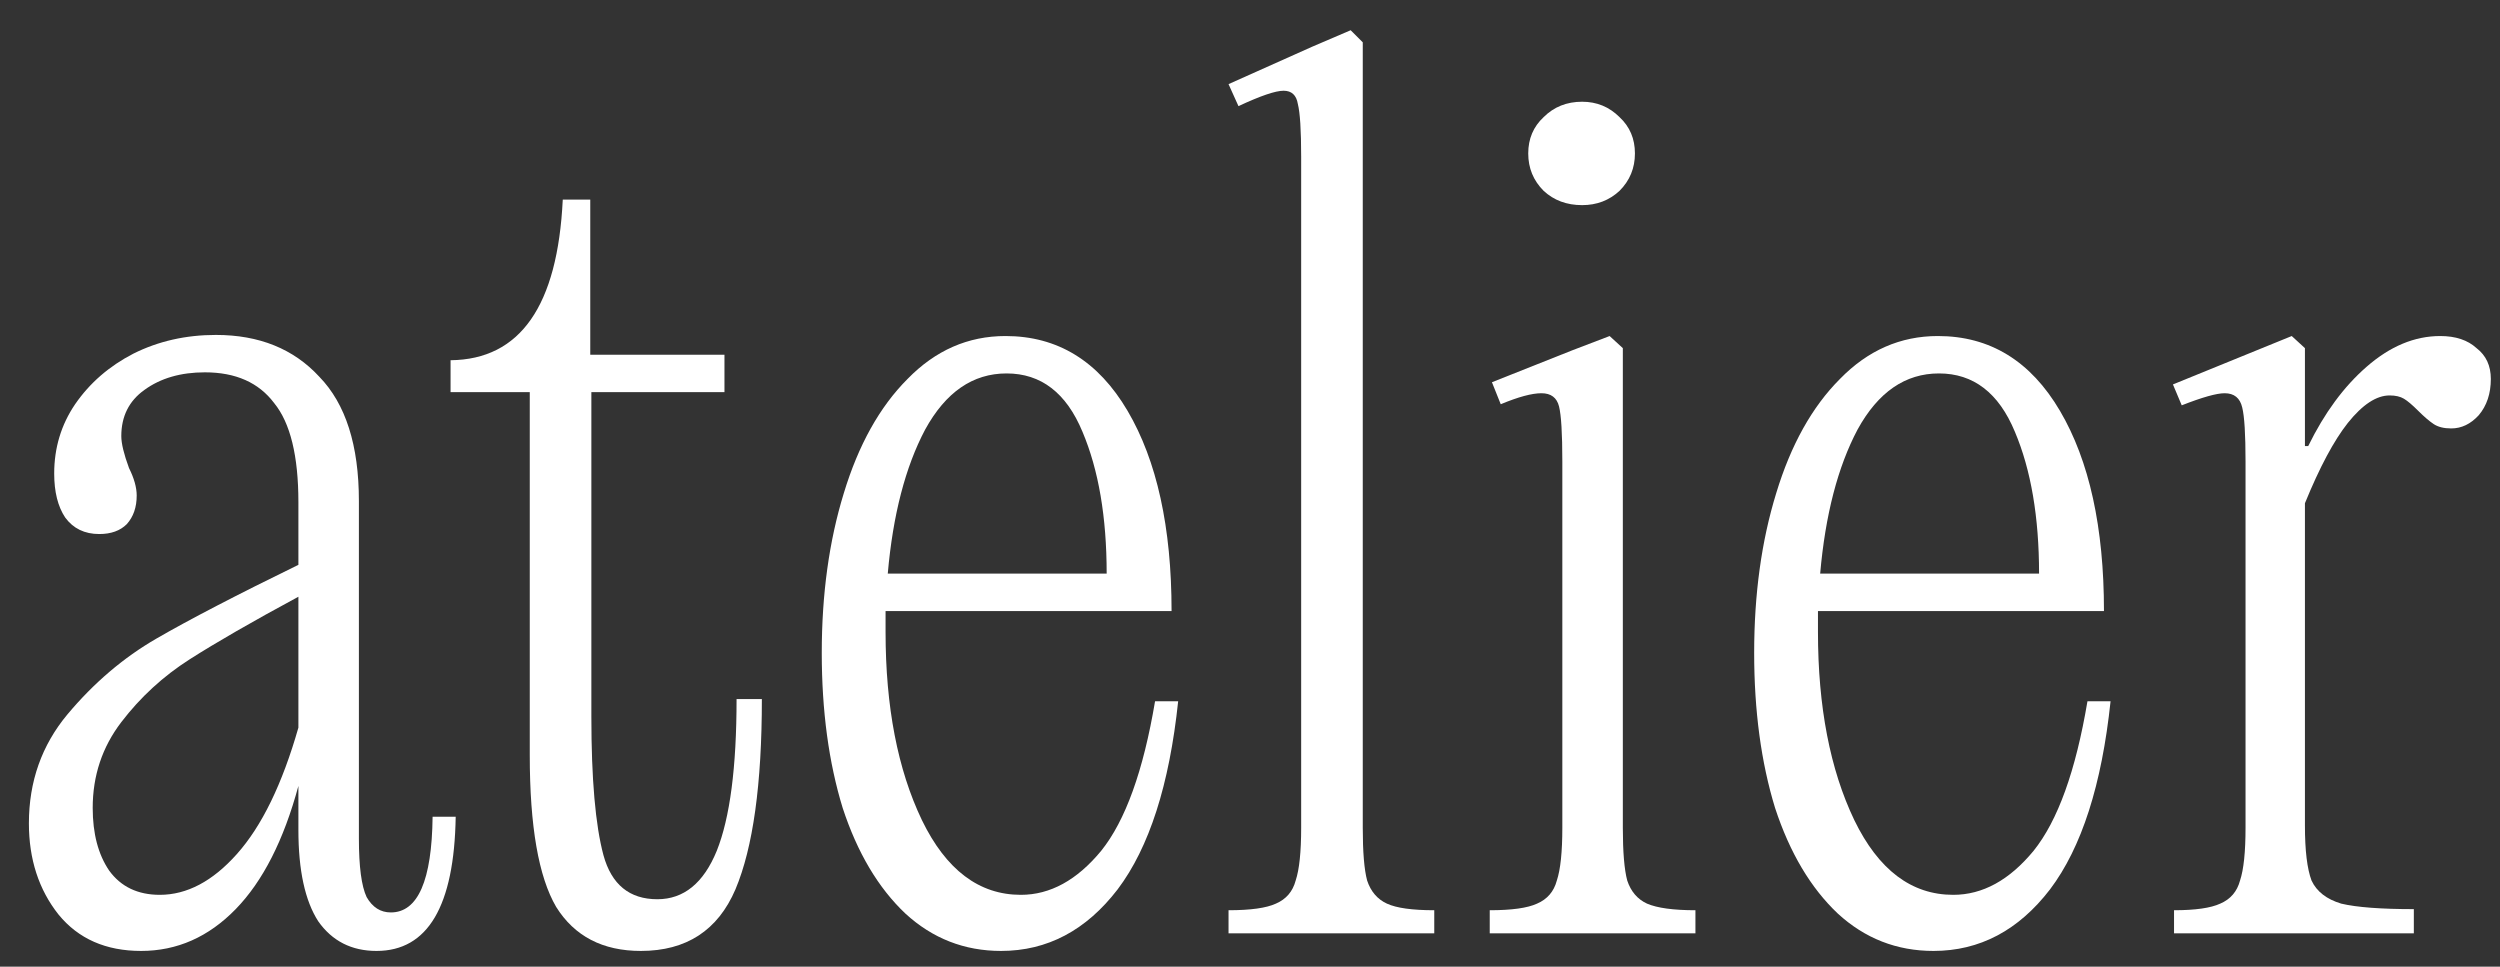
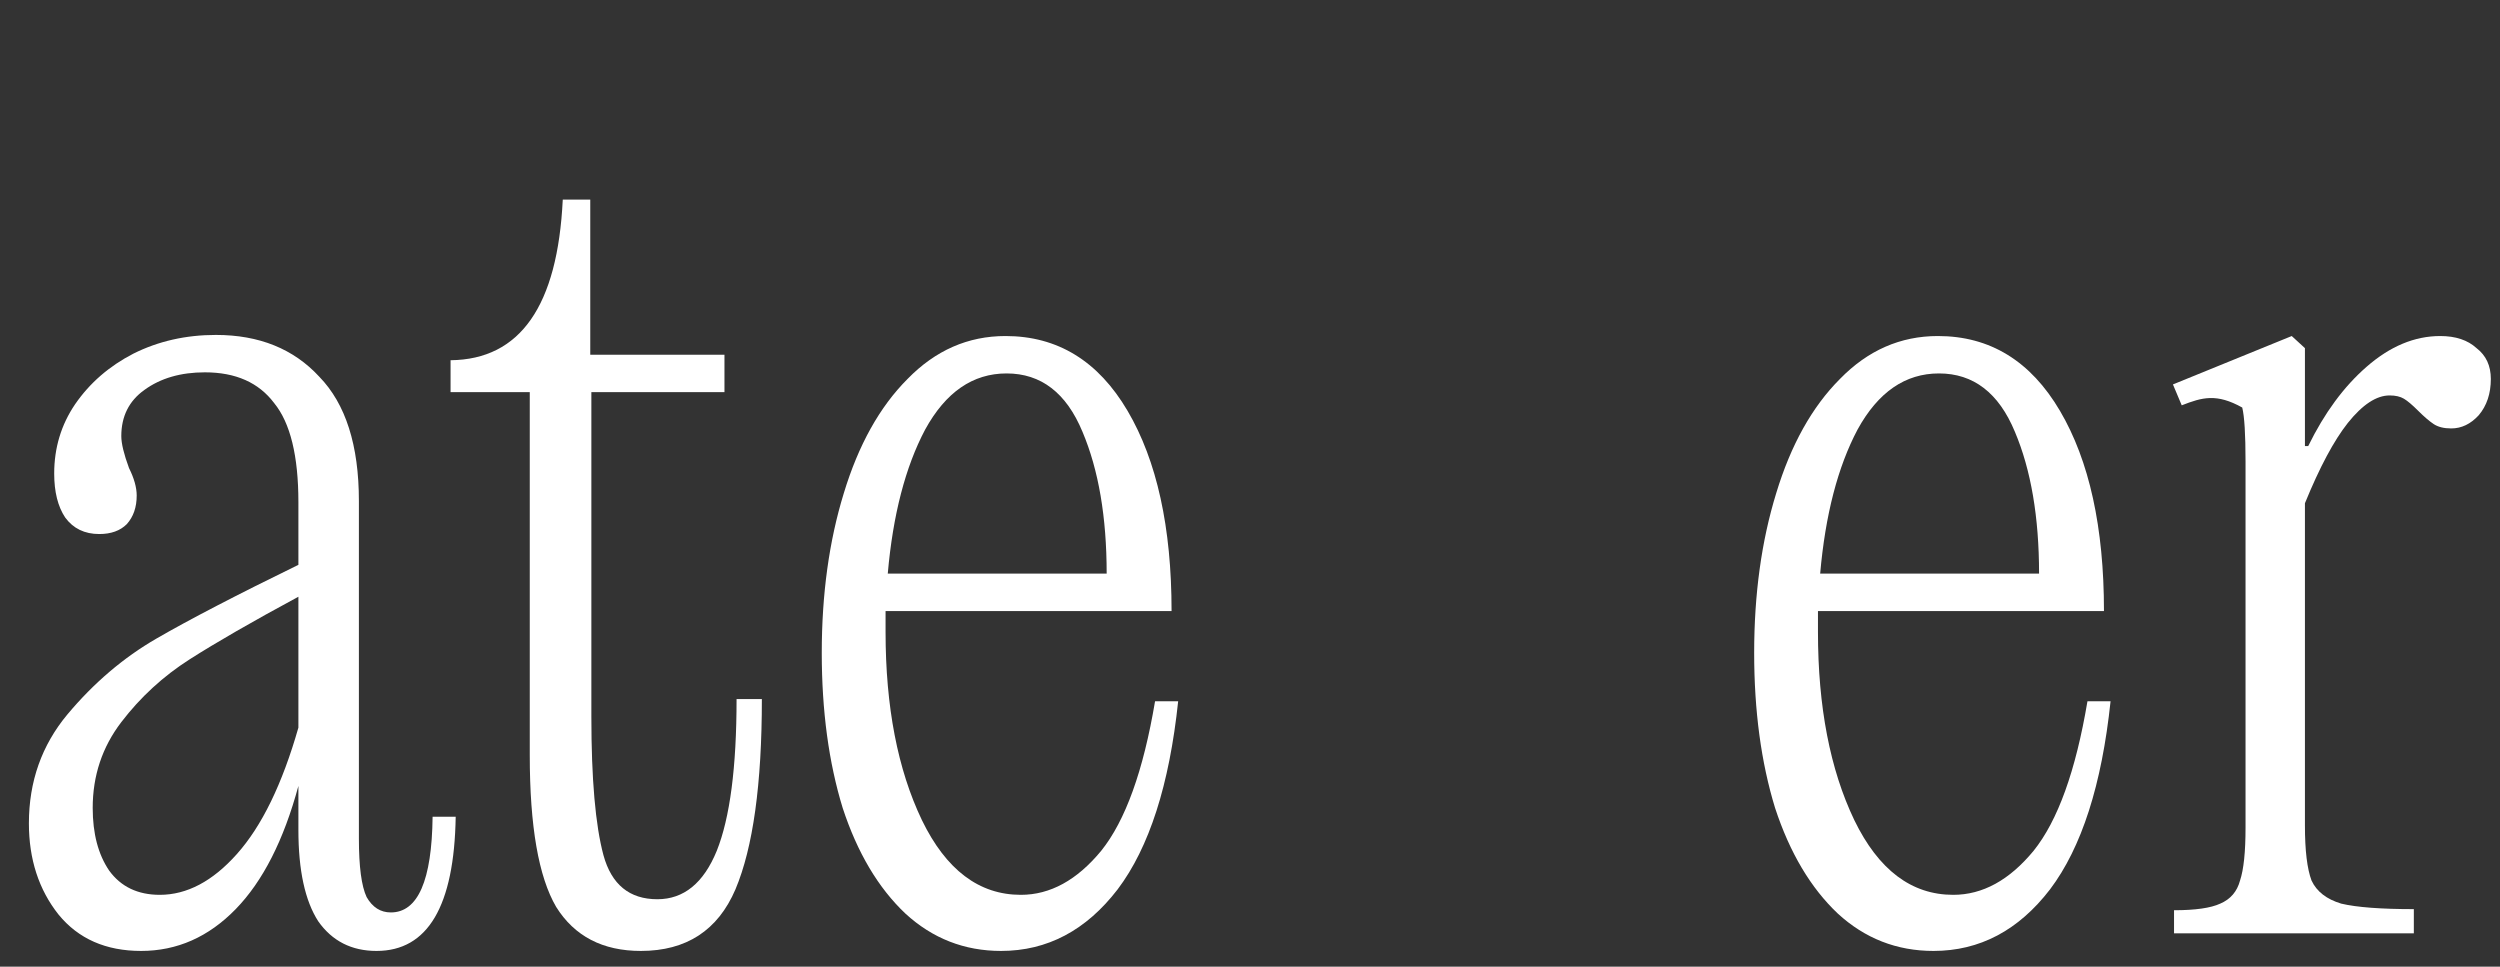
<svg xmlns="http://www.w3.org/2000/svg" width="75" height="29" viewBox="0 0 75 29" fill="none">
  <rect x="0" y="0" width="75" height="29" fill="#333333" stroke="none" />
  <path d="M11.295 28.528C10.547 28.528 9.964 28.231 9.546 27.637C9.15 27.021 8.952 26.108 8.952 24.898V23.578C8.512 25.206 7.885 26.438 7.071 27.274C6.257 28.11 5.311 28.528 4.233 28.528C3.177 28.528 2.352 28.165 1.758 27.439C1.164 26.691 0.867 25.778 0.867 24.7C0.867 23.446 1.252 22.357 2.022 21.433C2.814 20.487 3.705 19.728 4.695 19.156C5.685 18.584 7.104 17.847 8.952 16.945V15.064C8.952 13.678 8.71 12.688 8.226 12.094C7.764 11.478 7.071 11.17 6.147 11.17C5.421 11.17 4.816 11.346 4.332 11.698C3.87 12.028 3.639 12.49 3.639 13.084C3.639 13.304 3.716 13.623 3.87 14.041C4.024 14.349 4.101 14.624 4.101 14.866C4.101 15.218 4.002 15.504 3.804 15.724C3.606 15.922 3.331 16.021 2.979 16.021C2.539 16.021 2.198 15.856 1.956 15.526C1.736 15.196 1.626 14.756 1.626 14.206C1.626 13.436 1.835 12.743 2.253 12.127C2.693 11.489 3.276 10.983 4.002 10.609C4.75 10.235 5.575 10.048 6.477 10.048C7.775 10.048 8.809 10.466 9.579 11.302C10.371 12.116 10.767 13.359 10.767 15.031V25.162C10.767 25.998 10.844 26.581 10.998 26.911C11.174 27.219 11.416 27.373 11.724 27.373C12.538 27.373 12.956 26.416 12.978 24.502H13.671C13.627 27.186 12.835 28.528 11.295 28.528ZM2.781 24.238C2.781 25.008 2.946 25.635 3.276 26.119C3.628 26.603 4.134 26.845 4.794 26.845C5.608 26.845 6.378 26.438 7.104 25.624C7.852 24.788 8.468 23.523 8.952 21.829V17.902C7.566 18.65 6.477 19.277 5.685 19.783C4.893 20.289 4.211 20.916 3.639 21.664C3.067 22.412 2.781 23.27 2.781 24.238Z" fill="#FFFFFF" />
  <path d="M22.856 20.971C22.856 23.523 22.592 25.426 22.064 26.68C21.536 27.912 20.59 28.528 19.226 28.528C18.082 28.528 17.235 28.088 16.685 27.208C16.157 26.306 15.893 24.788 15.893 22.654V11.764H13.517V10.807C15.607 10.785 16.729 9.179 16.883 5.989H17.708V10.642H21.734V11.764H17.741V21.499C17.741 23.369 17.862 24.755 18.104 25.657C18.346 26.537 18.885 26.977 19.721 26.977C20.513 26.977 21.107 26.493 21.503 25.525C21.899 24.535 22.097 23.017 22.097 20.971H22.856Z" fill="#FFFFFF" />
  <path d="M33.2 17.209C33.2 15.515 32.958 14.096 32.474 12.952C31.99 11.786 31.231 11.203 30.197 11.203C29.185 11.203 28.371 11.764 27.755 12.886C27.161 14.008 26.787 15.449 26.633 17.209H33.2ZM24.653 19.585C24.653 17.825 24.873 16.23 25.313 14.8C25.753 13.348 26.391 12.204 27.227 11.368C28.063 10.51 29.042 10.081 30.164 10.081C31.726 10.081 32.947 10.829 33.827 12.325C34.707 13.821 35.147 15.823 35.147 18.331H26.567V18.958C26.567 21.202 26.93 23.083 27.656 24.601C28.382 26.097 29.372 26.845 30.626 26.845C31.506 26.845 32.309 26.405 33.035 25.525C33.761 24.623 34.3 23.127 34.652 21.037H35.345C35.081 23.545 34.476 25.426 33.53 26.68C32.584 27.912 31.418 28.528 30.032 28.528C28.932 28.528 27.975 28.154 27.161 27.406C26.347 26.636 25.72 25.58 25.28 24.238C24.862 22.874 24.653 21.323 24.653 19.585Z" fill="#FFFFFF" />
-   <path d="M40.883 24.832C40.883 25.558 40.926 26.086 41.014 26.416C41.124 26.746 41.322 26.977 41.608 27.109C41.895 27.241 42.367 27.307 43.028 27.307V28H36.856V27.307C37.517 27.307 37.989 27.241 38.276 27.109C38.584 26.977 38.782 26.746 38.87 26.416C38.98 26.086 39.035 25.558 39.035 24.832V4.702C39.035 3.91 39.002 3.382 38.935 3.118C38.892 2.854 38.748 2.722 38.507 2.722C38.264 2.722 37.813 2.876 37.154 3.184L36.856 2.524L39.364 1.402L40.52 0.907L40.883 1.27V24.832Z" fill="#FFFFFF" />
-   <path d="M48.685 24.832C48.685 25.558 48.729 26.086 48.817 26.416C48.927 26.746 49.125 26.977 49.411 27.109C49.719 27.241 50.203 27.307 50.863 27.307V28H44.692V27.307C45.352 27.307 45.825 27.241 46.111 27.109C46.419 26.977 46.617 26.746 46.705 26.416C46.815 26.086 46.87 25.558 46.87 24.832V13.843C46.87 13.007 46.837 12.457 46.771 12.193C46.705 11.929 46.529 11.797 46.243 11.797C45.957 11.797 45.55 11.907 45.022 12.127L44.758 11.467L47.167 10.51L48.289 10.081L48.685 10.444V24.832ZM47.464 6.154C47.002 6.154 46.617 6.011 46.309 5.725C46.001 5.417 45.847 5.043 45.847 4.603C45.847 4.163 46.001 3.8 46.309 3.514C46.617 3.206 47.002 3.052 47.464 3.052C47.904 3.052 48.278 3.206 48.586 3.514C48.894 3.8 49.048 4.163 49.048 4.603C49.048 5.043 48.894 5.417 48.586 5.725C48.278 6.011 47.904 6.154 47.464 6.154Z" fill="#FFFFFF" />
  <path d="M61.172 17.209C61.172 15.515 60.93 14.096 60.446 12.952C59.962 11.786 59.203 11.203 58.169 11.203C57.157 11.203 56.343 11.764 55.727 12.886C55.133 14.008 54.759 15.449 54.605 17.209H61.172ZM52.625 19.585C52.625 17.825 52.845 16.23 53.285 14.8C53.725 13.348 54.363 12.204 55.199 11.368C56.035 10.51 57.014 10.081 58.136 10.081C59.698 10.081 60.919 10.829 61.799 12.325C62.679 13.821 63.119 15.823 63.119 18.331H54.539V18.958C54.539 21.202 54.902 23.083 55.628 24.601C56.354 26.097 57.344 26.845 58.598 26.845C59.478 26.845 60.281 26.405 61.007 25.525C61.733 24.623 62.272 23.127 62.624 21.037H63.317C63.053 23.545 62.448 25.426 61.502 26.68C60.556 27.912 59.39 28.528 58.004 28.528C56.904 28.528 55.947 28.154 55.133 27.406C54.319 26.636 53.692 25.58 53.252 24.238C52.834 22.874 52.625 21.323 52.625 19.585Z" fill="#FFFFFF" />
-   <path d="M65.221 27.307C65.859 27.307 66.321 27.241 66.607 27.109C66.915 26.977 67.113 26.746 67.201 26.416C67.311 26.086 67.366 25.558 67.366 24.832V13.843C67.366 13.029 67.333 12.49 67.267 12.226C67.201 11.94 67.025 11.797 66.739 11.797C66.497 11.797 66.068 11.918 65.452 12.16L65.188 11.533L68.752 10.081L69.148 10.444V13.381H69.247C69.731 12.391 70.314 11.599 70.996 11.005C71.7 10.389 72.437 10.081 73.207 10.081C73.669 10.081 74.032 10.202 74.296 10.444C74.582 10.664 74.725 10.972 74.725 11.368C74.725 11.808 74.604 12.171 74.362 12.457C74.12 12.721 73.845 12.853 73.537 12.853C73.317 12.853 73.141 12.809 73.009 12.721C72.877 12.633 72.723 12.501 72.547 12.325C72.371 12.149 72.228 12.028 72.118 11.962C72.008 11.896 71.865 11.863 71.689 11.863C71.293 11.863 70.875 12.138 70.435 12.688C70.017 13.216 69.588 14.019 69.148 15.097V24.766C69.148 25.514 69.214 26.064 69.346 26.416C69.5 26.746 69.797 26.977 70.237 27.109C70.699 27.219 71.425 27.274 72.415 27.274V28H65.221V27.307Z" fill="#FFFFFF" />
+   <path d="M65.221 27.307C65.859 27.307 66.321 27.241 66.607 27.109C66.915 26.977 67.113 26.746 67.201 26.416C67.311 26.086 67.366 25.558 67.366 24.832V13.843C67.366 13.029 67.333 12.49 67.267 12.226C66.497 11.797 66.068 11.918 65.452 12.16L65.188 11.533L68.752 10.081L69.148 10.444V13.381H69.247C69.731 12.391 70.314 11.599 70.996 11.005C71.7 10.389 72.437 10.081 73.207 10.081C73.669 10.081 74.032 10.202 74.296 10.444C74.582 10.664 74.725 10.972 74.725 11.368C74.725 11.808 74.604 12.171 74.362 12.457C74.12 12.721 73.845 12.853 73.537 12.853C73.317 12.853 73.141 12.809 73.009 12.721C72.877 12.633 72.723 12.501 72.547 12.325C72.371 12.149 72.228 12.028 72.118 11.962C72.008 11.896 71.865 11.863 71.689 11.863C71.293 11.863 70.875 12.138 70.435 12.688C70.017 13.216 69.588 14.019 69.148 15.097V24.766C69.148 25.514 69.214 26.064 69.346 26.416C69.5 26.746 69.797 26.977 70.237 27.109C70.699 27.219 71.425 27.274 72.415 27.274V28H65.221V27.307Z" fill="#FFFFFF" />
</svg>